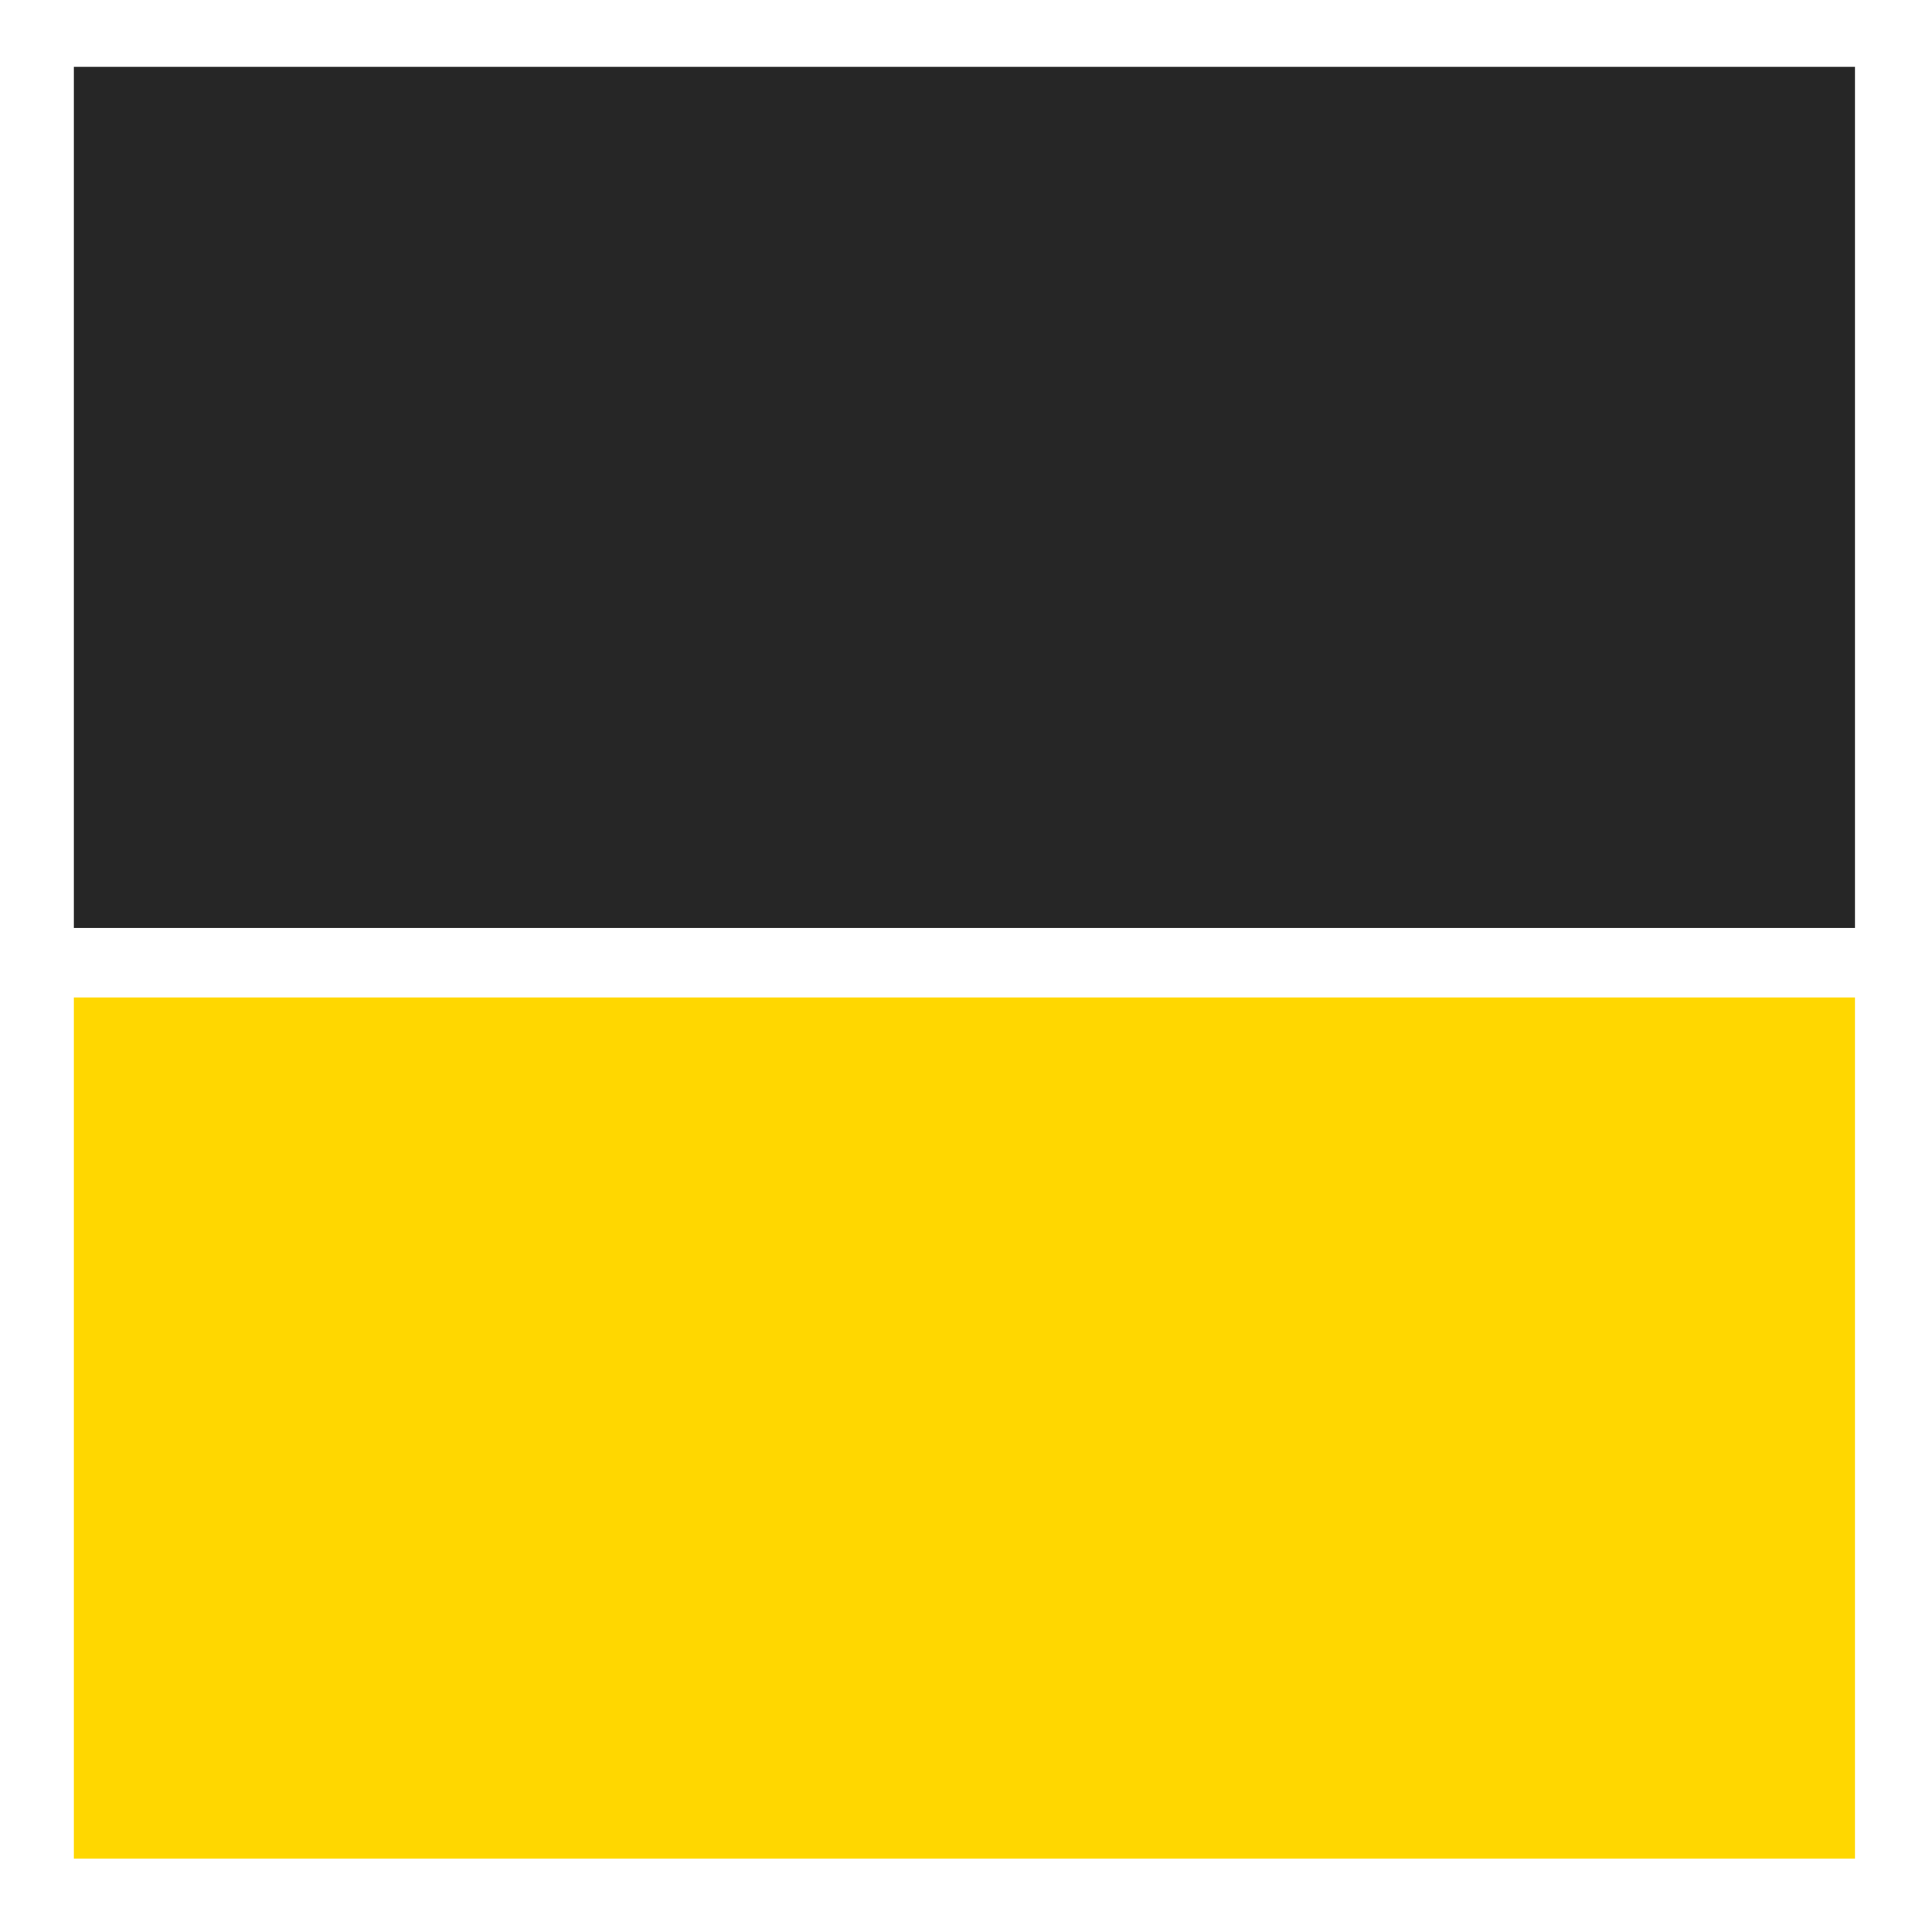
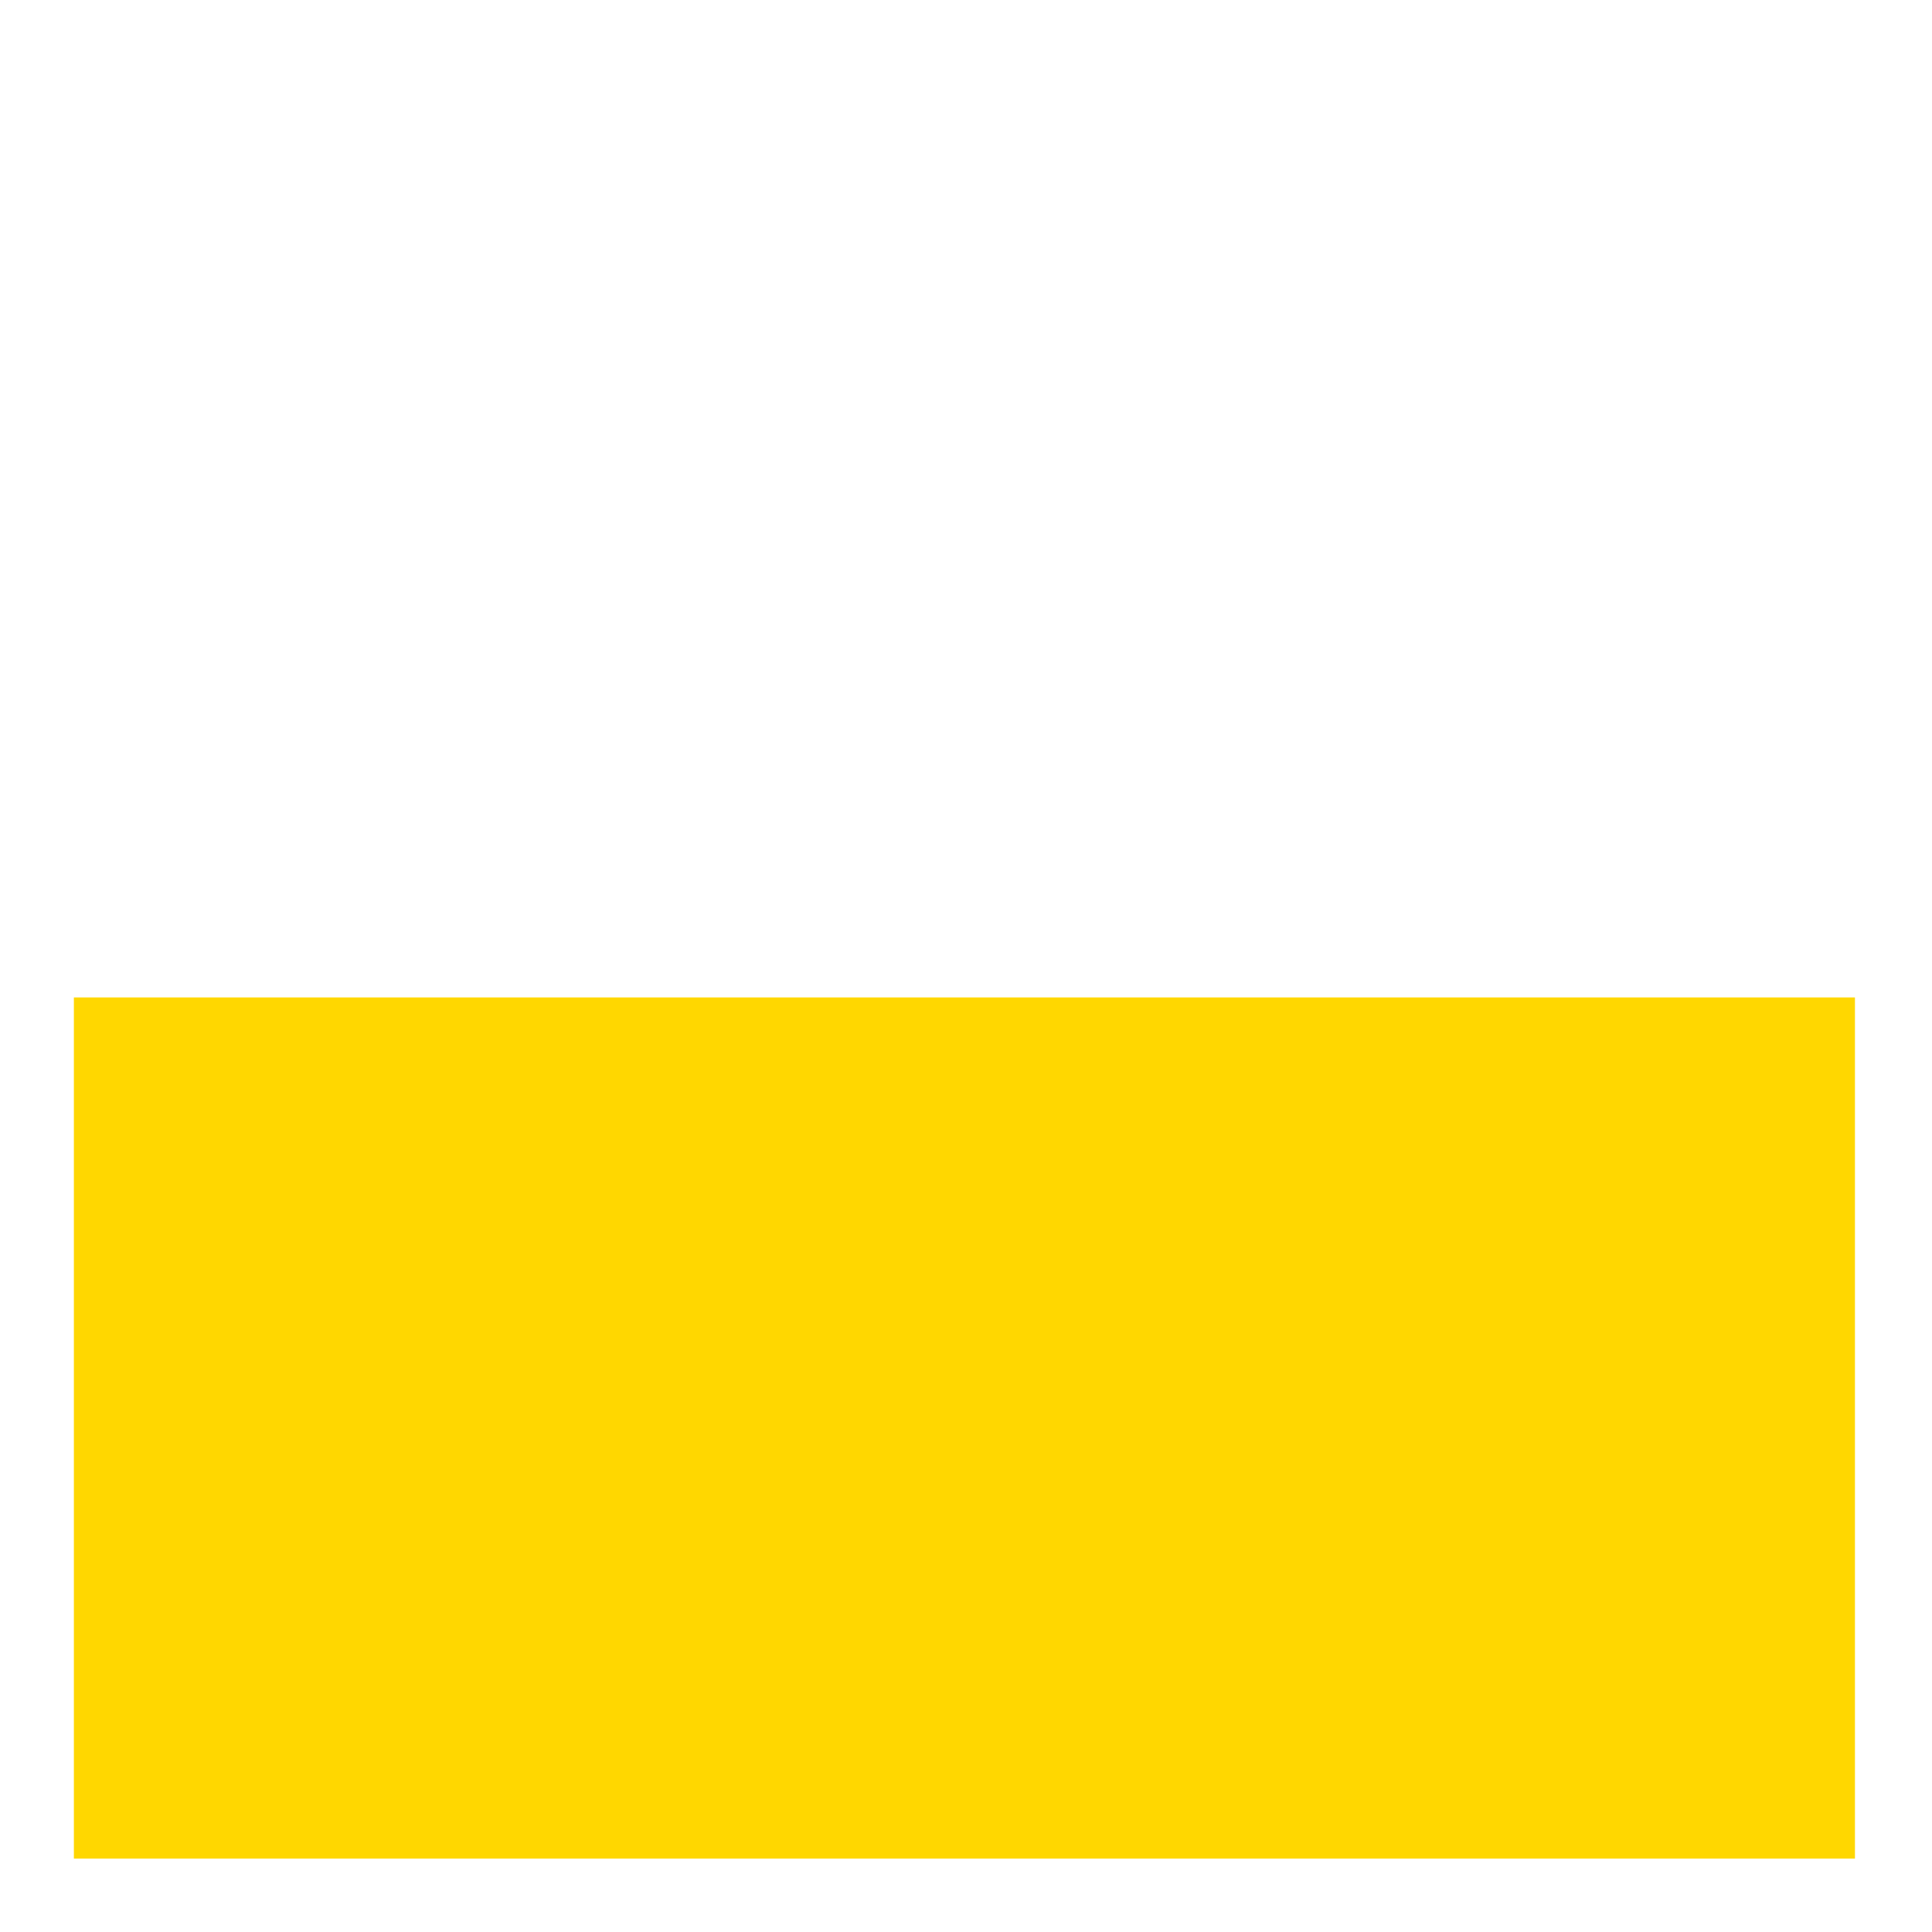
<svg xmlns="http://www.w3.org/2000/svg" id="Calque_1" data-name="Calque 1" viewBox="0 0 512 512">
  <defs>
    <style> .cls-1 { fill: #fff; } .cls-2 { fill: #262626; } .cls-3 { fill: gold; } </style>
  </defs>
-   <rect class="cls-1" width="512" height="512" />
  <rect class="cls-3" x="19.58" y="264.33" width="472" height="228.21" />
-   <rect class="cls-2" x="19.58" y="17.72" width="472" height="228.21" />
</svg>